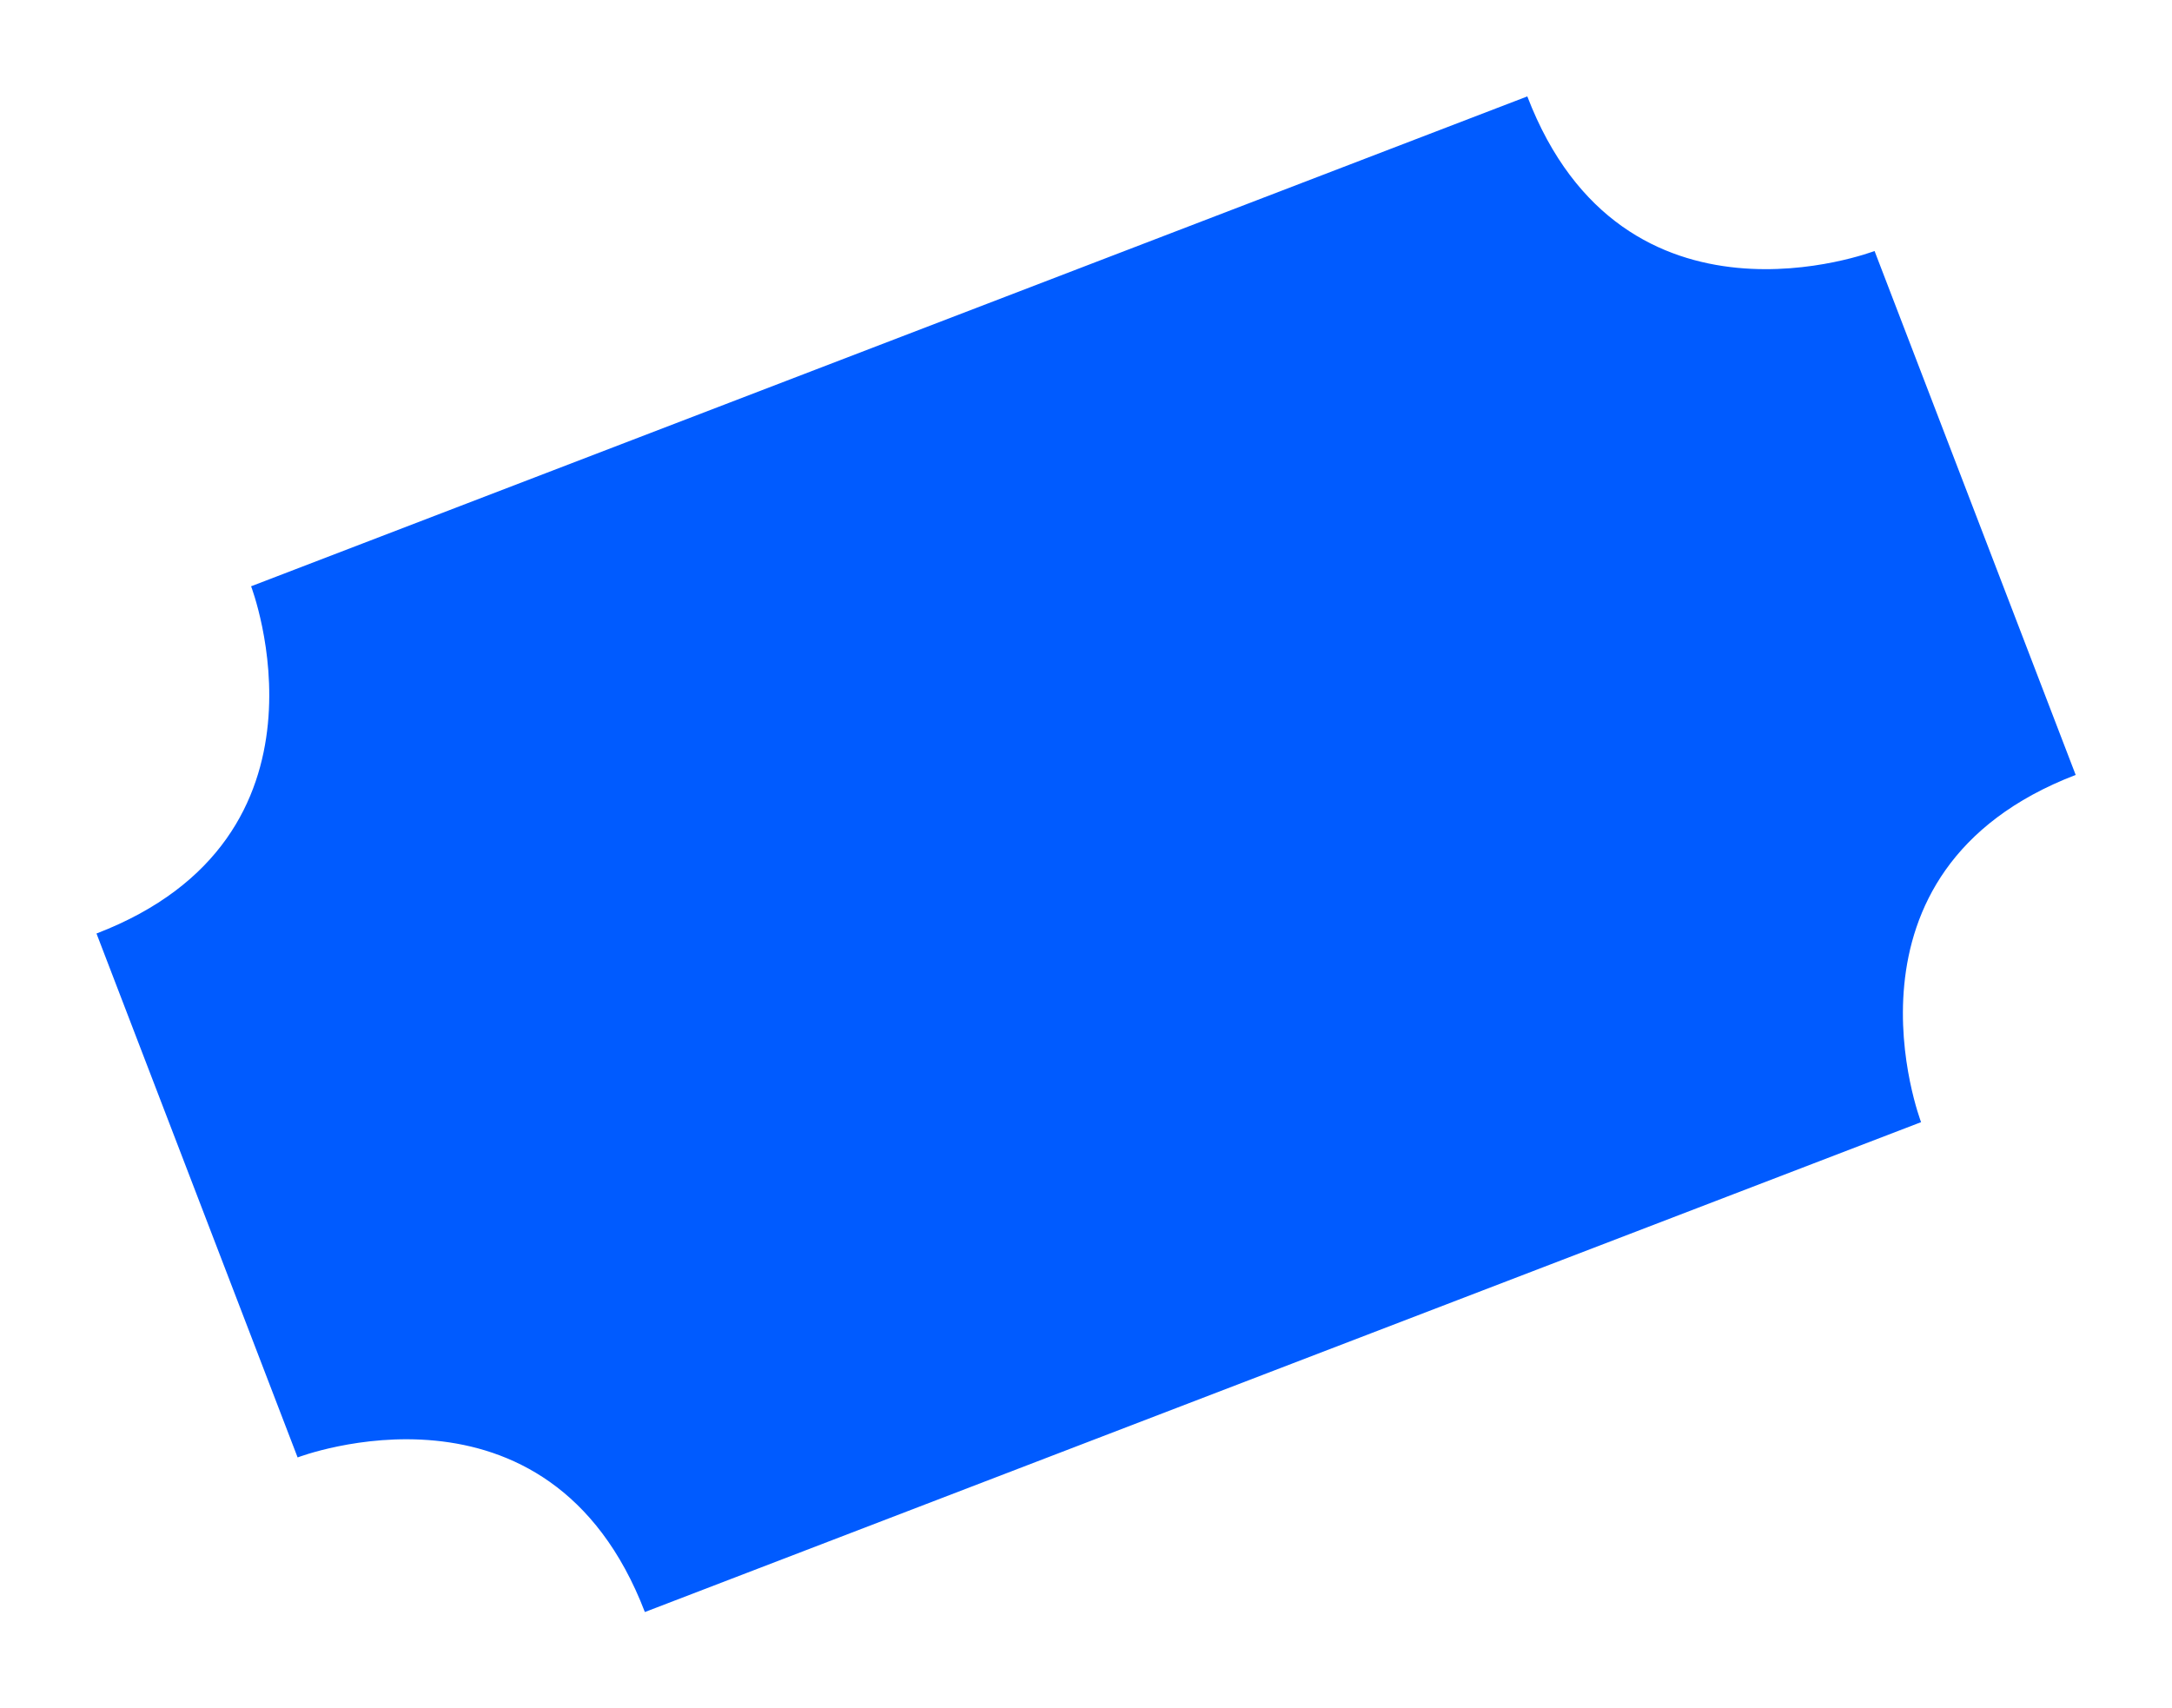
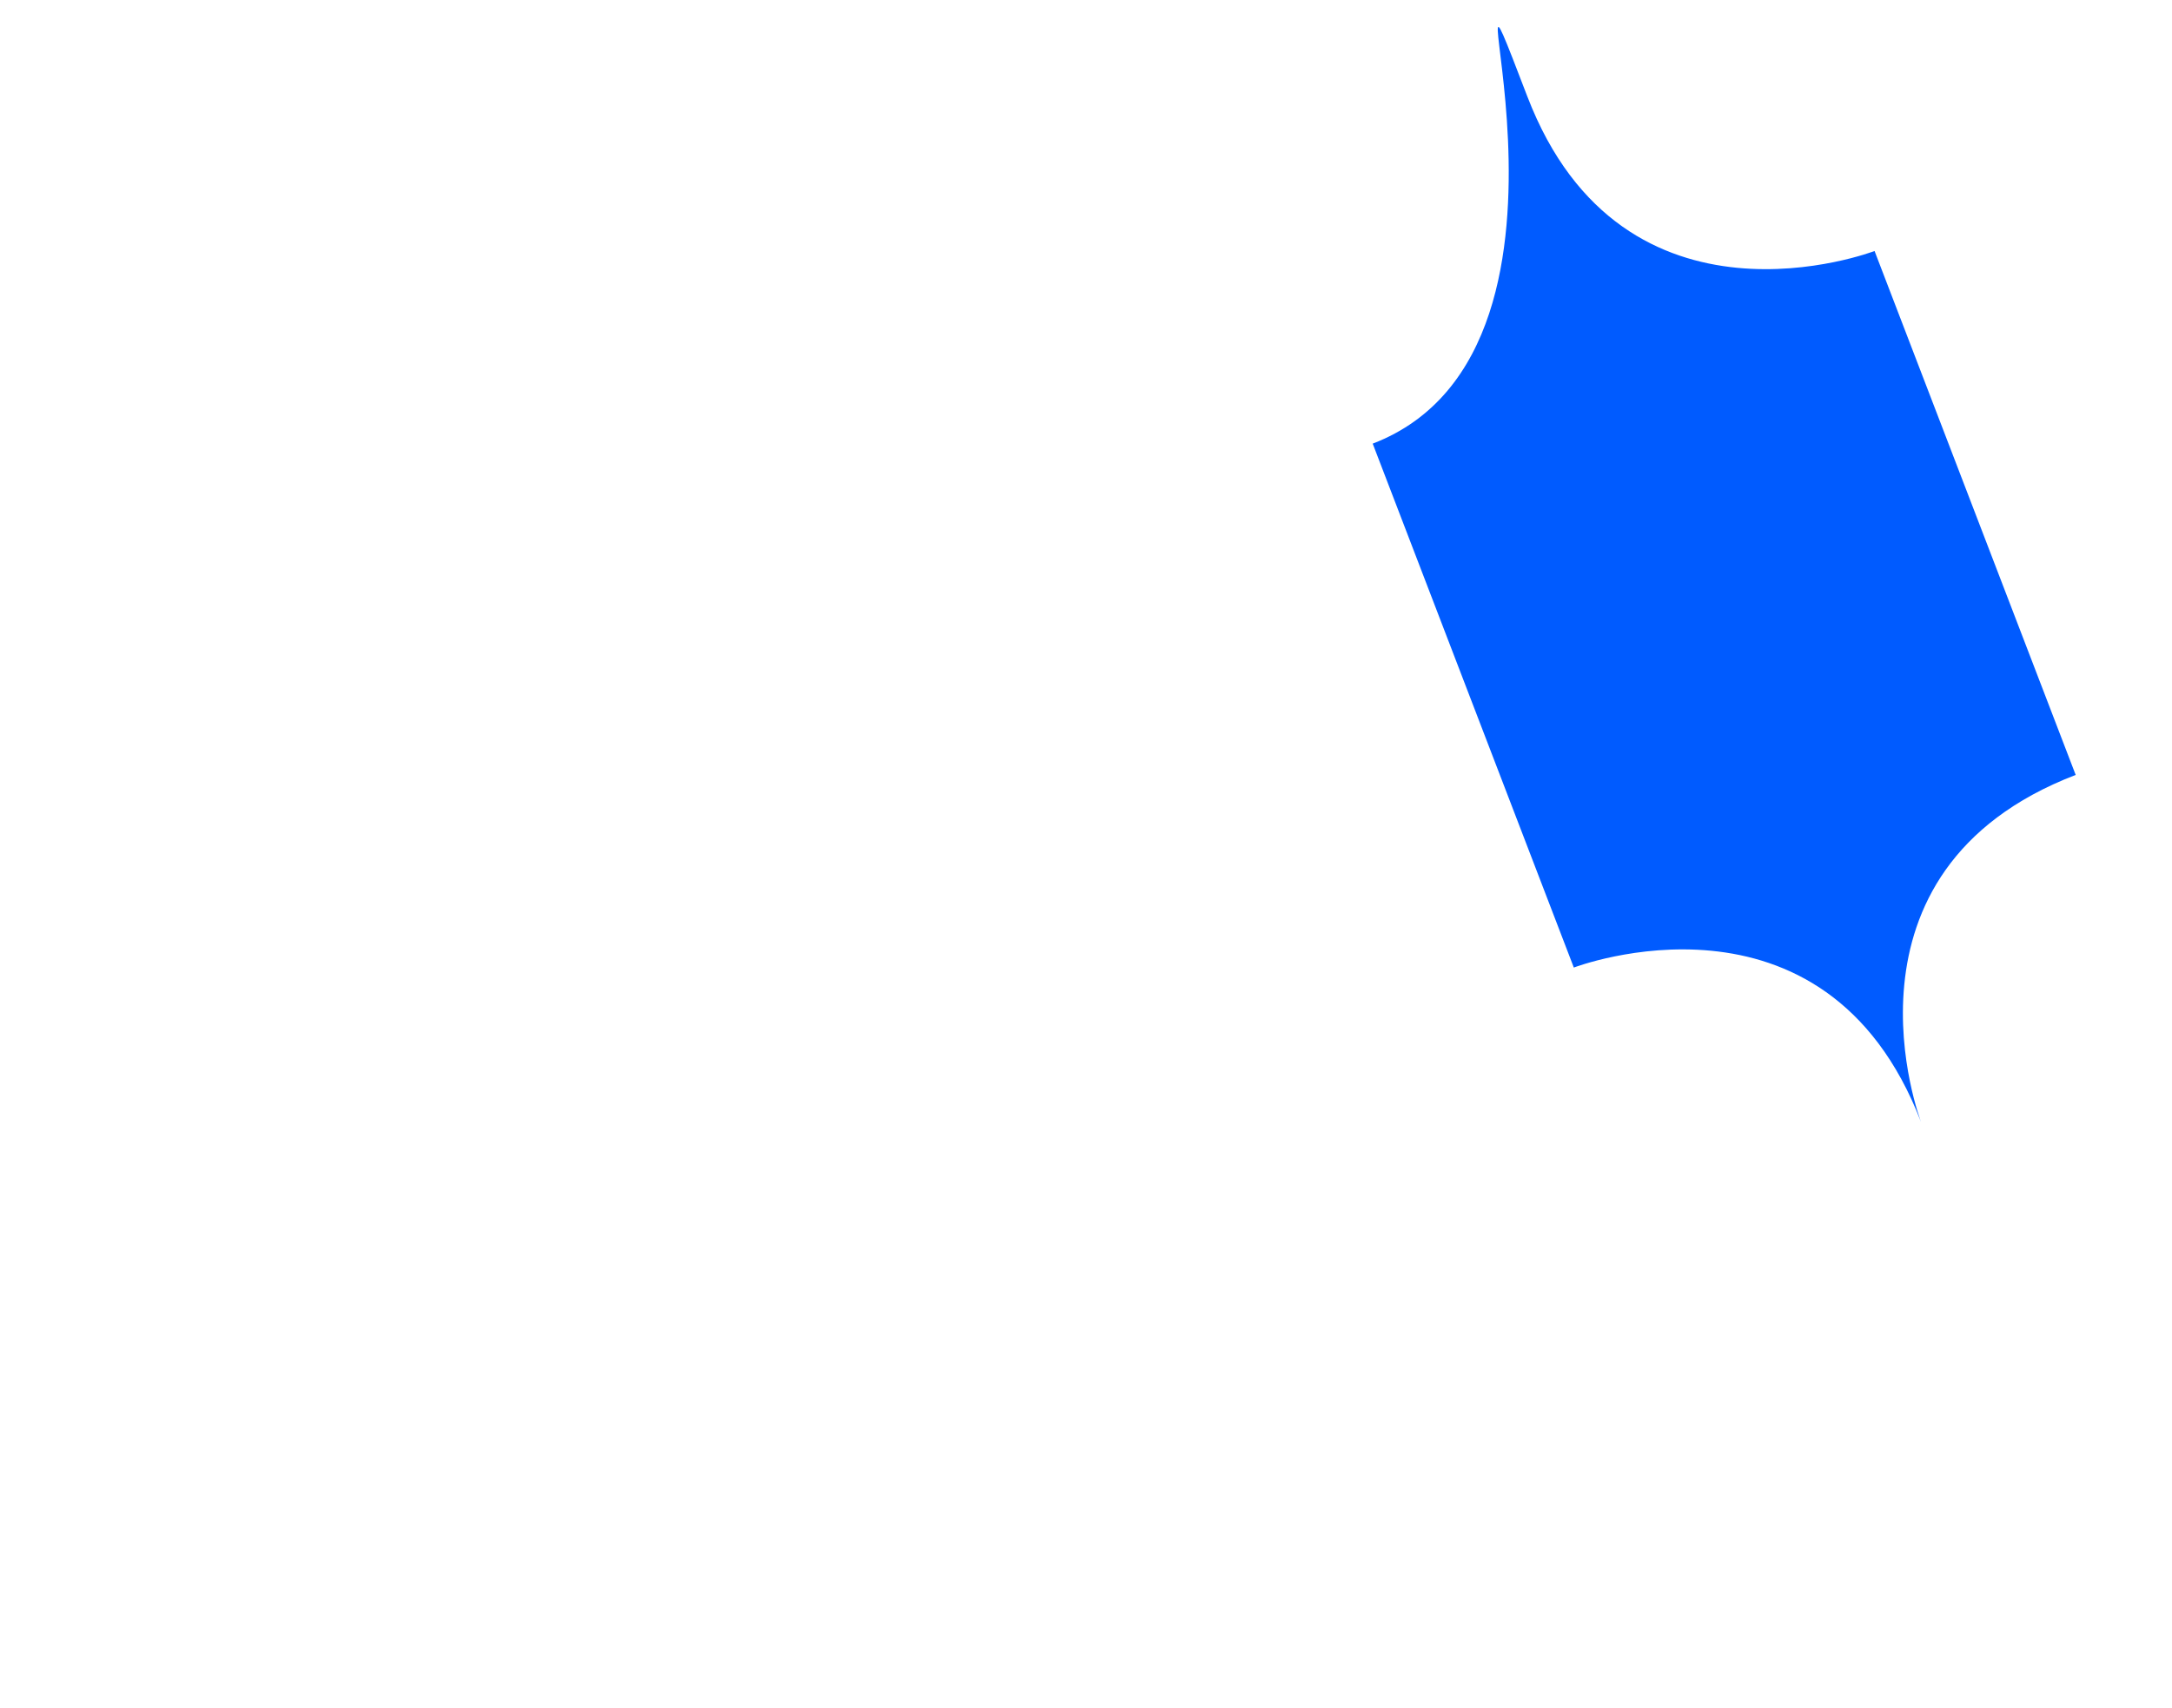
<svg xmlns="http://www.w3.org/2000/svg" width="40.405" height="31.782" viewBox="0 0 40.405 31.782">
  <g id="Group_1142" data-name="Group 1142" transform="translate(40.405 19.084) rotate(159)">
-     <path id="Path_74" data-name="Path 74" d="M5,0S5,5,0,5V15.44s5,0,5,5h25.43s0-5,5-5V5s-5,0-5-5Z" transform="translate(0 0)" fill="#005bff" />
+     <path id="Path_74" data-name="Path 74" d="M5,0S5,5,0,5V15.44s5,0,5,5s0-5,5-5V5s-5,0-5-5Z" transform="translate(0 0)" fill="#005bff" />
  </g>
</svg>